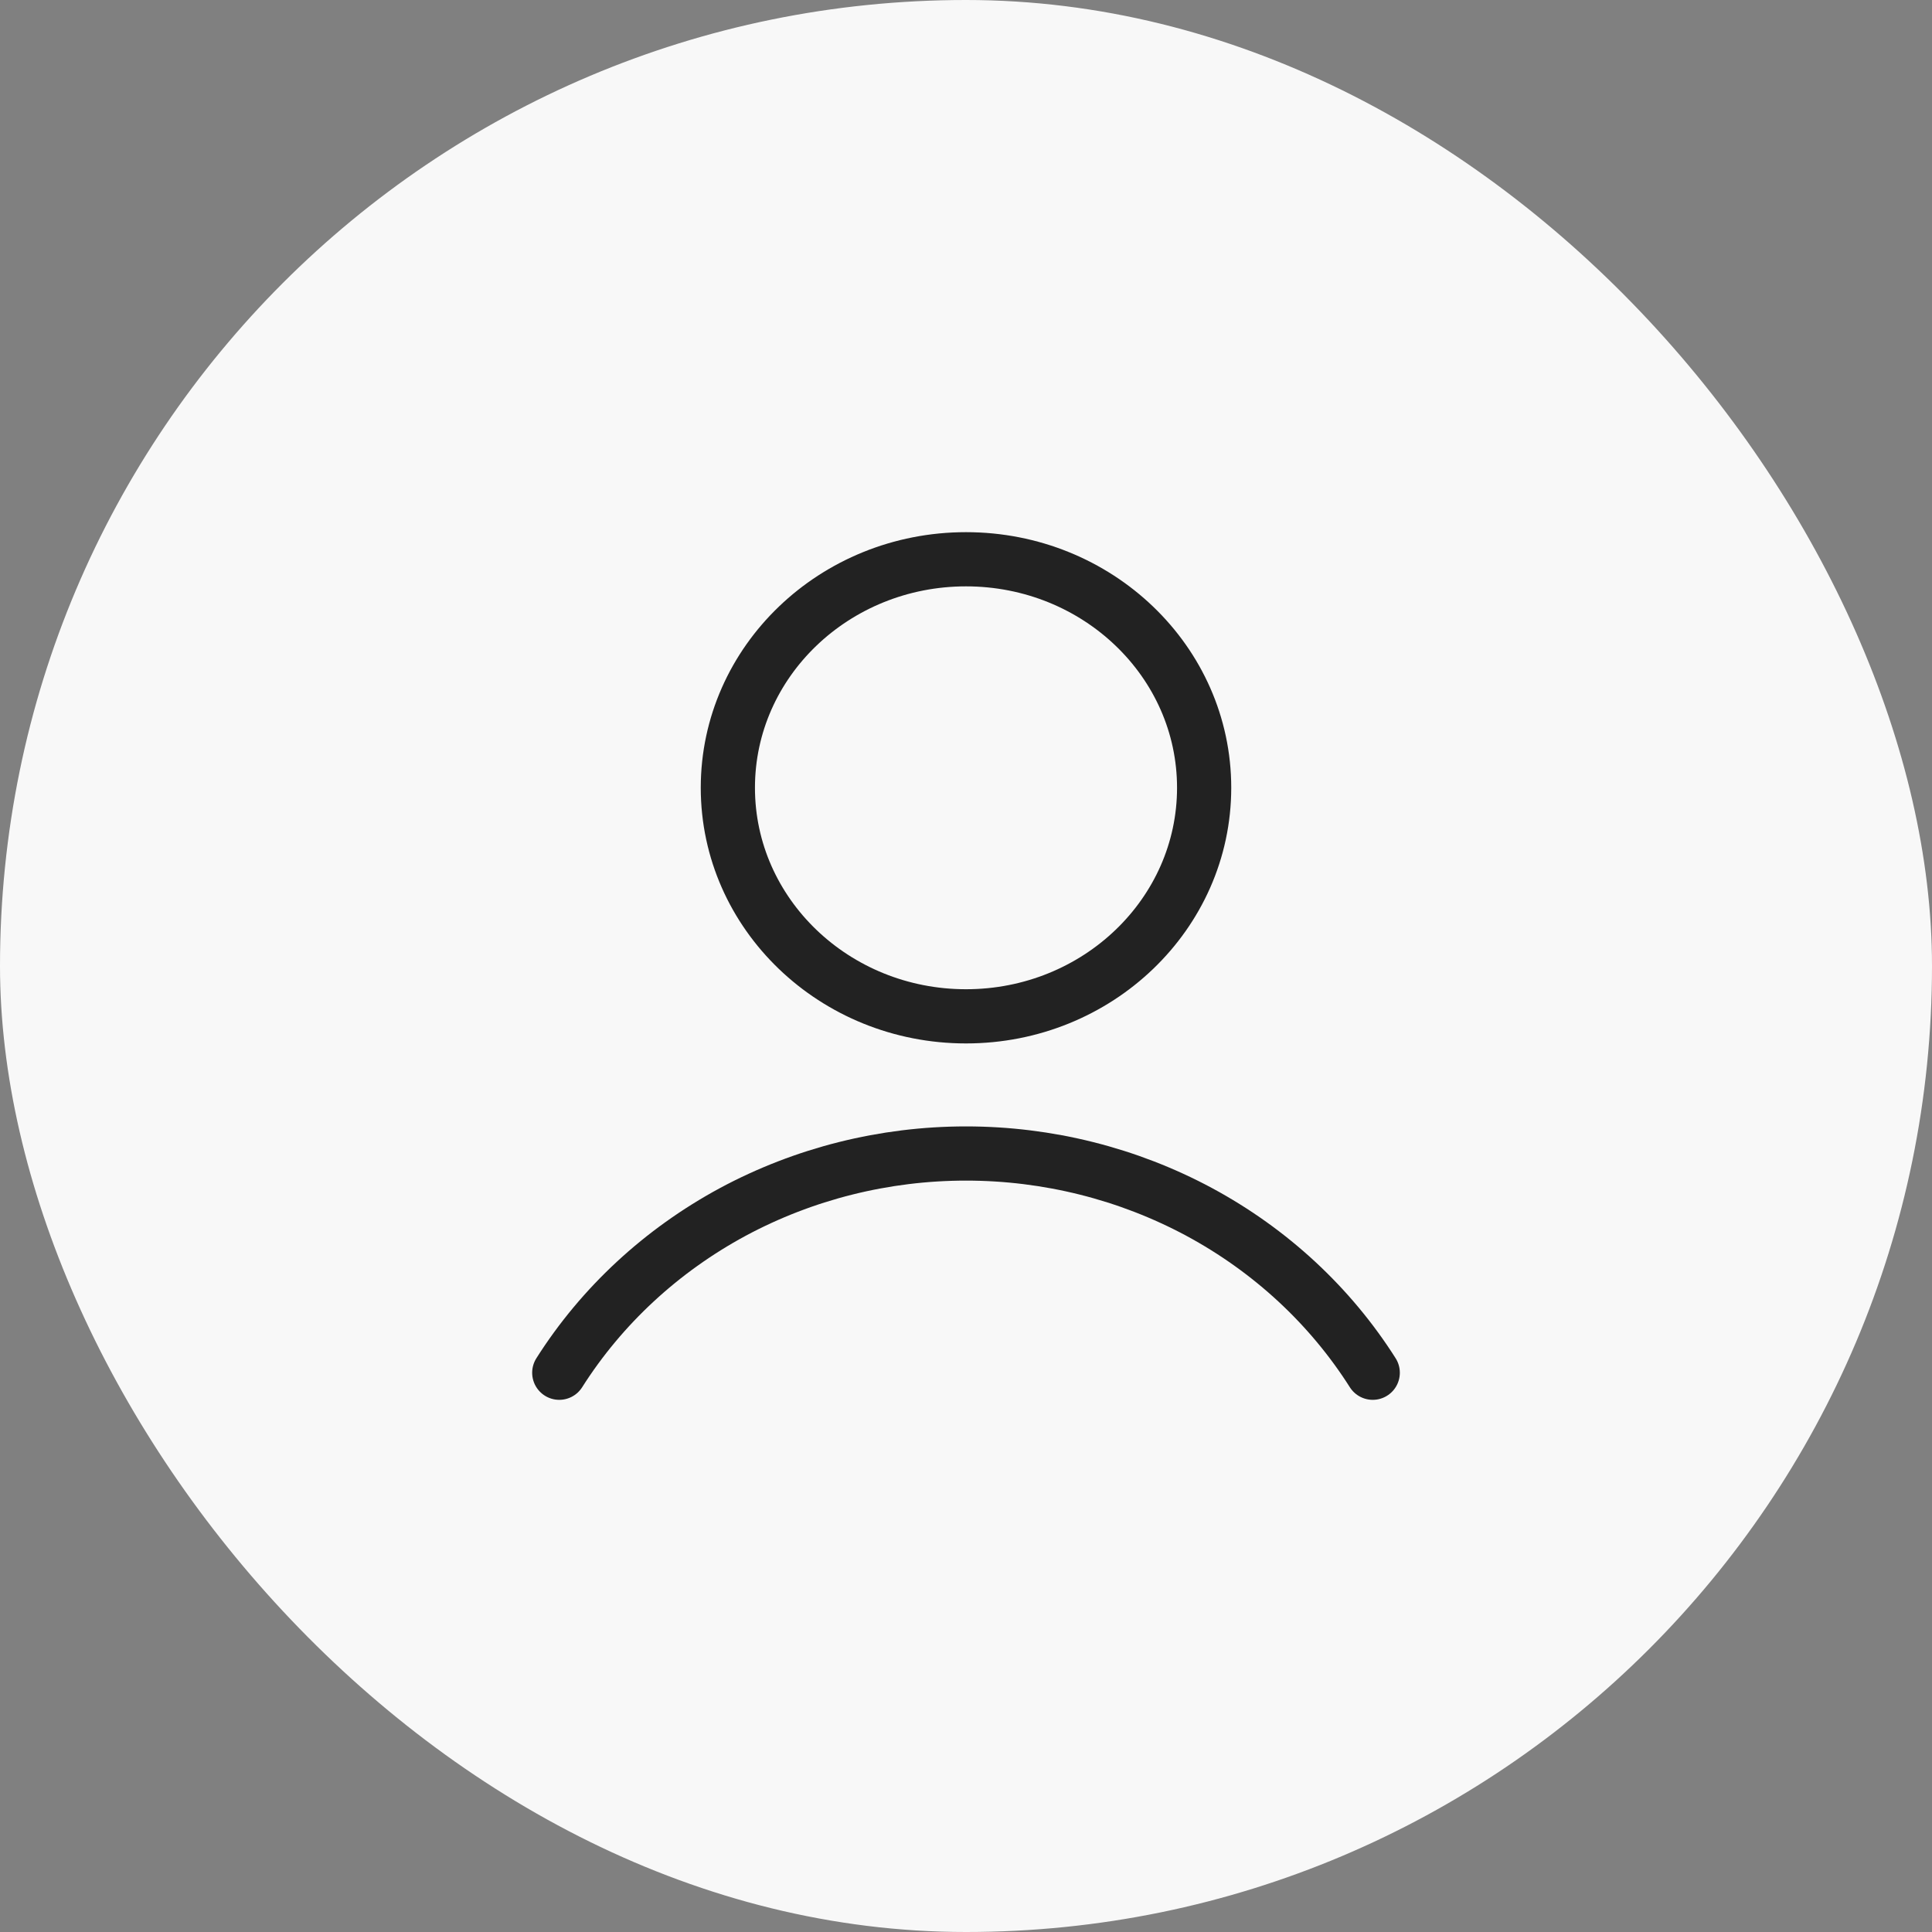
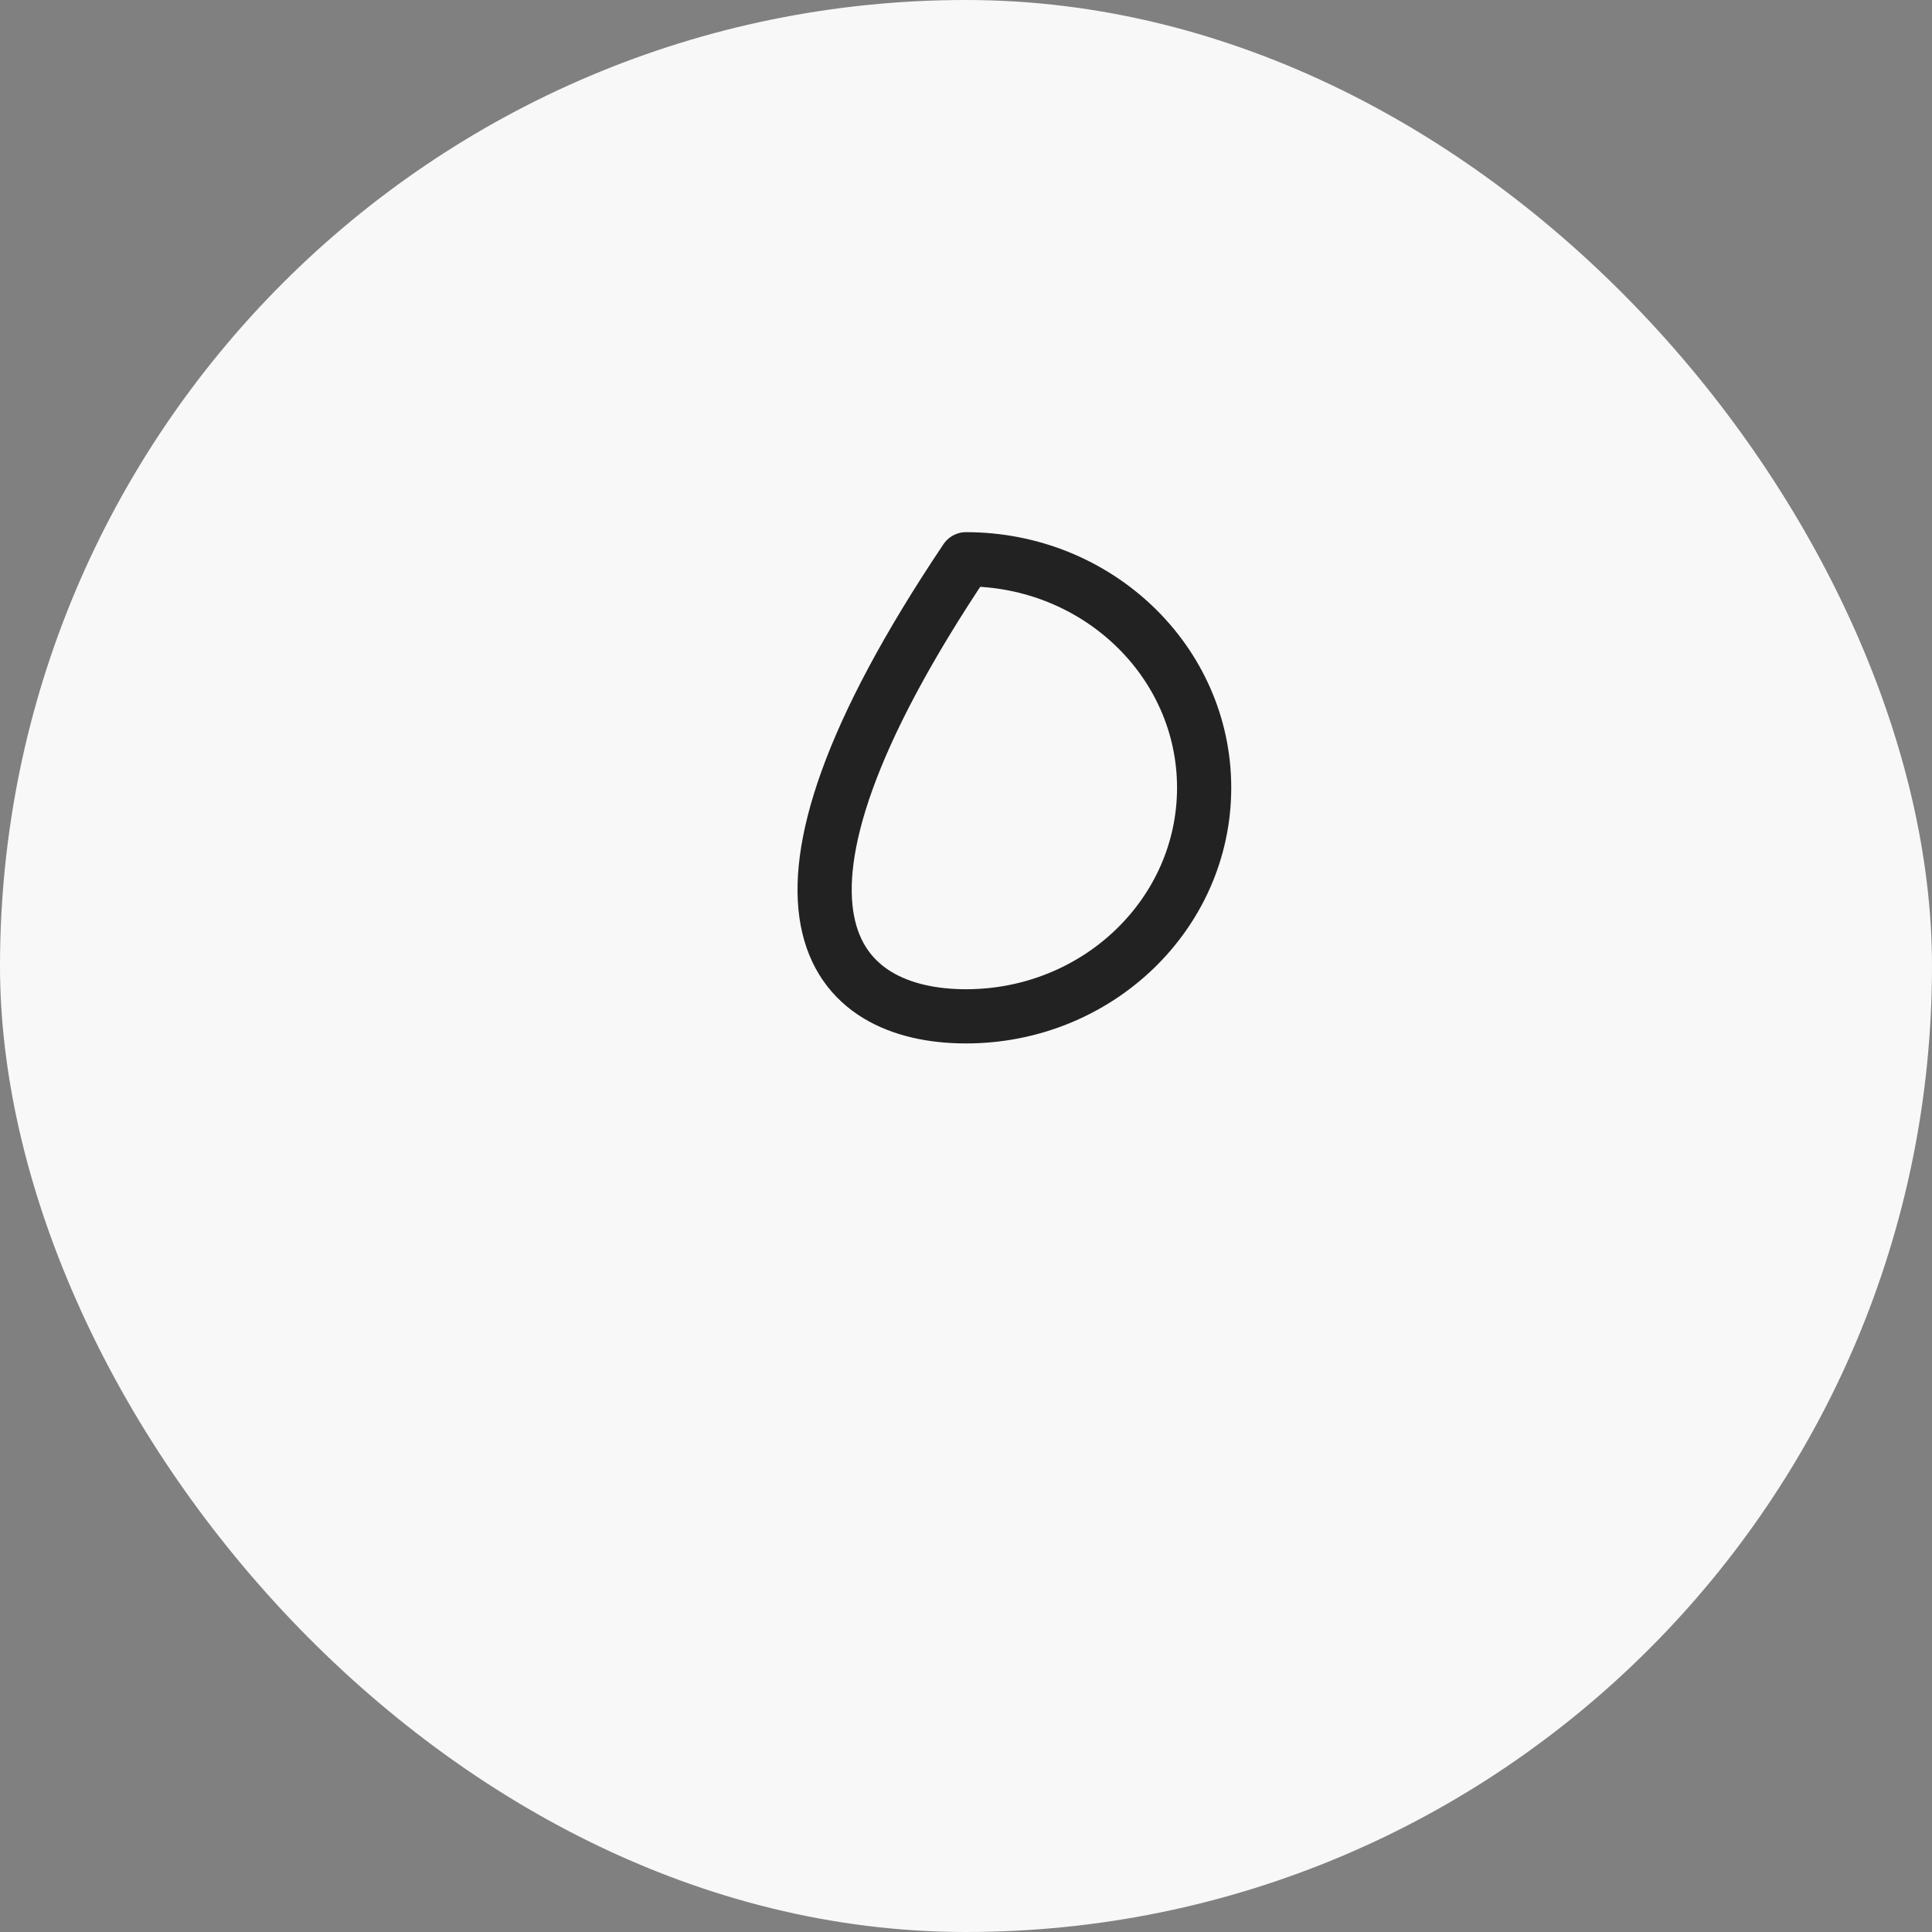
<svg xmlns="http://www.w3.org/2000/svg" width="19" height="19" viewBox="0 0 19 19" fill="none">
  <rect x="0" y="0" width="19" height="19" fill="#808080" stroke="none" />
  <rect width="19" height="19" rx="9.5" fill="#F8F8F8" />
-   <path d="M9.5 9.995C10.793 9.995 11.842 8.988 11.842 7.747C11.842 6.506 10.793 5.5 9.5 5.5C8.207 5.5 7.158 6.506 7.158 7.747C7.158 8.988 8.207 9.995 9.5 9.995Z" stroke="#222222" stroke-width="0.533" stroke-linecap="round" stroke-linejoin="round" />
-   <path d="M5.5 13.5C5.918 12.841 6.506 12.297 7.206 11.919C7.907 11.542 8.697 11.344 9.5 11.344C10.303 11.344 11.093 11.542 11.794 11.919C12.495 12.297 13.082 12.841 13.5 13.5" stroke="#222222" stroke-width="0.533" stroke-linecap="round" stroke-linejoin="round" />
+   <path d="M9.5 9.995C10.793 9.995 11.842 8.988 11.842 7.747C11.842 6.506 10.793 5.5 9.5 5.5C7.158 8.988 8.207 9.995 9.5 9.995Z" stroke="#222222" stroke-width="0.533" stroke-linecap="round" stroke-linejoin="round" />
</svg>